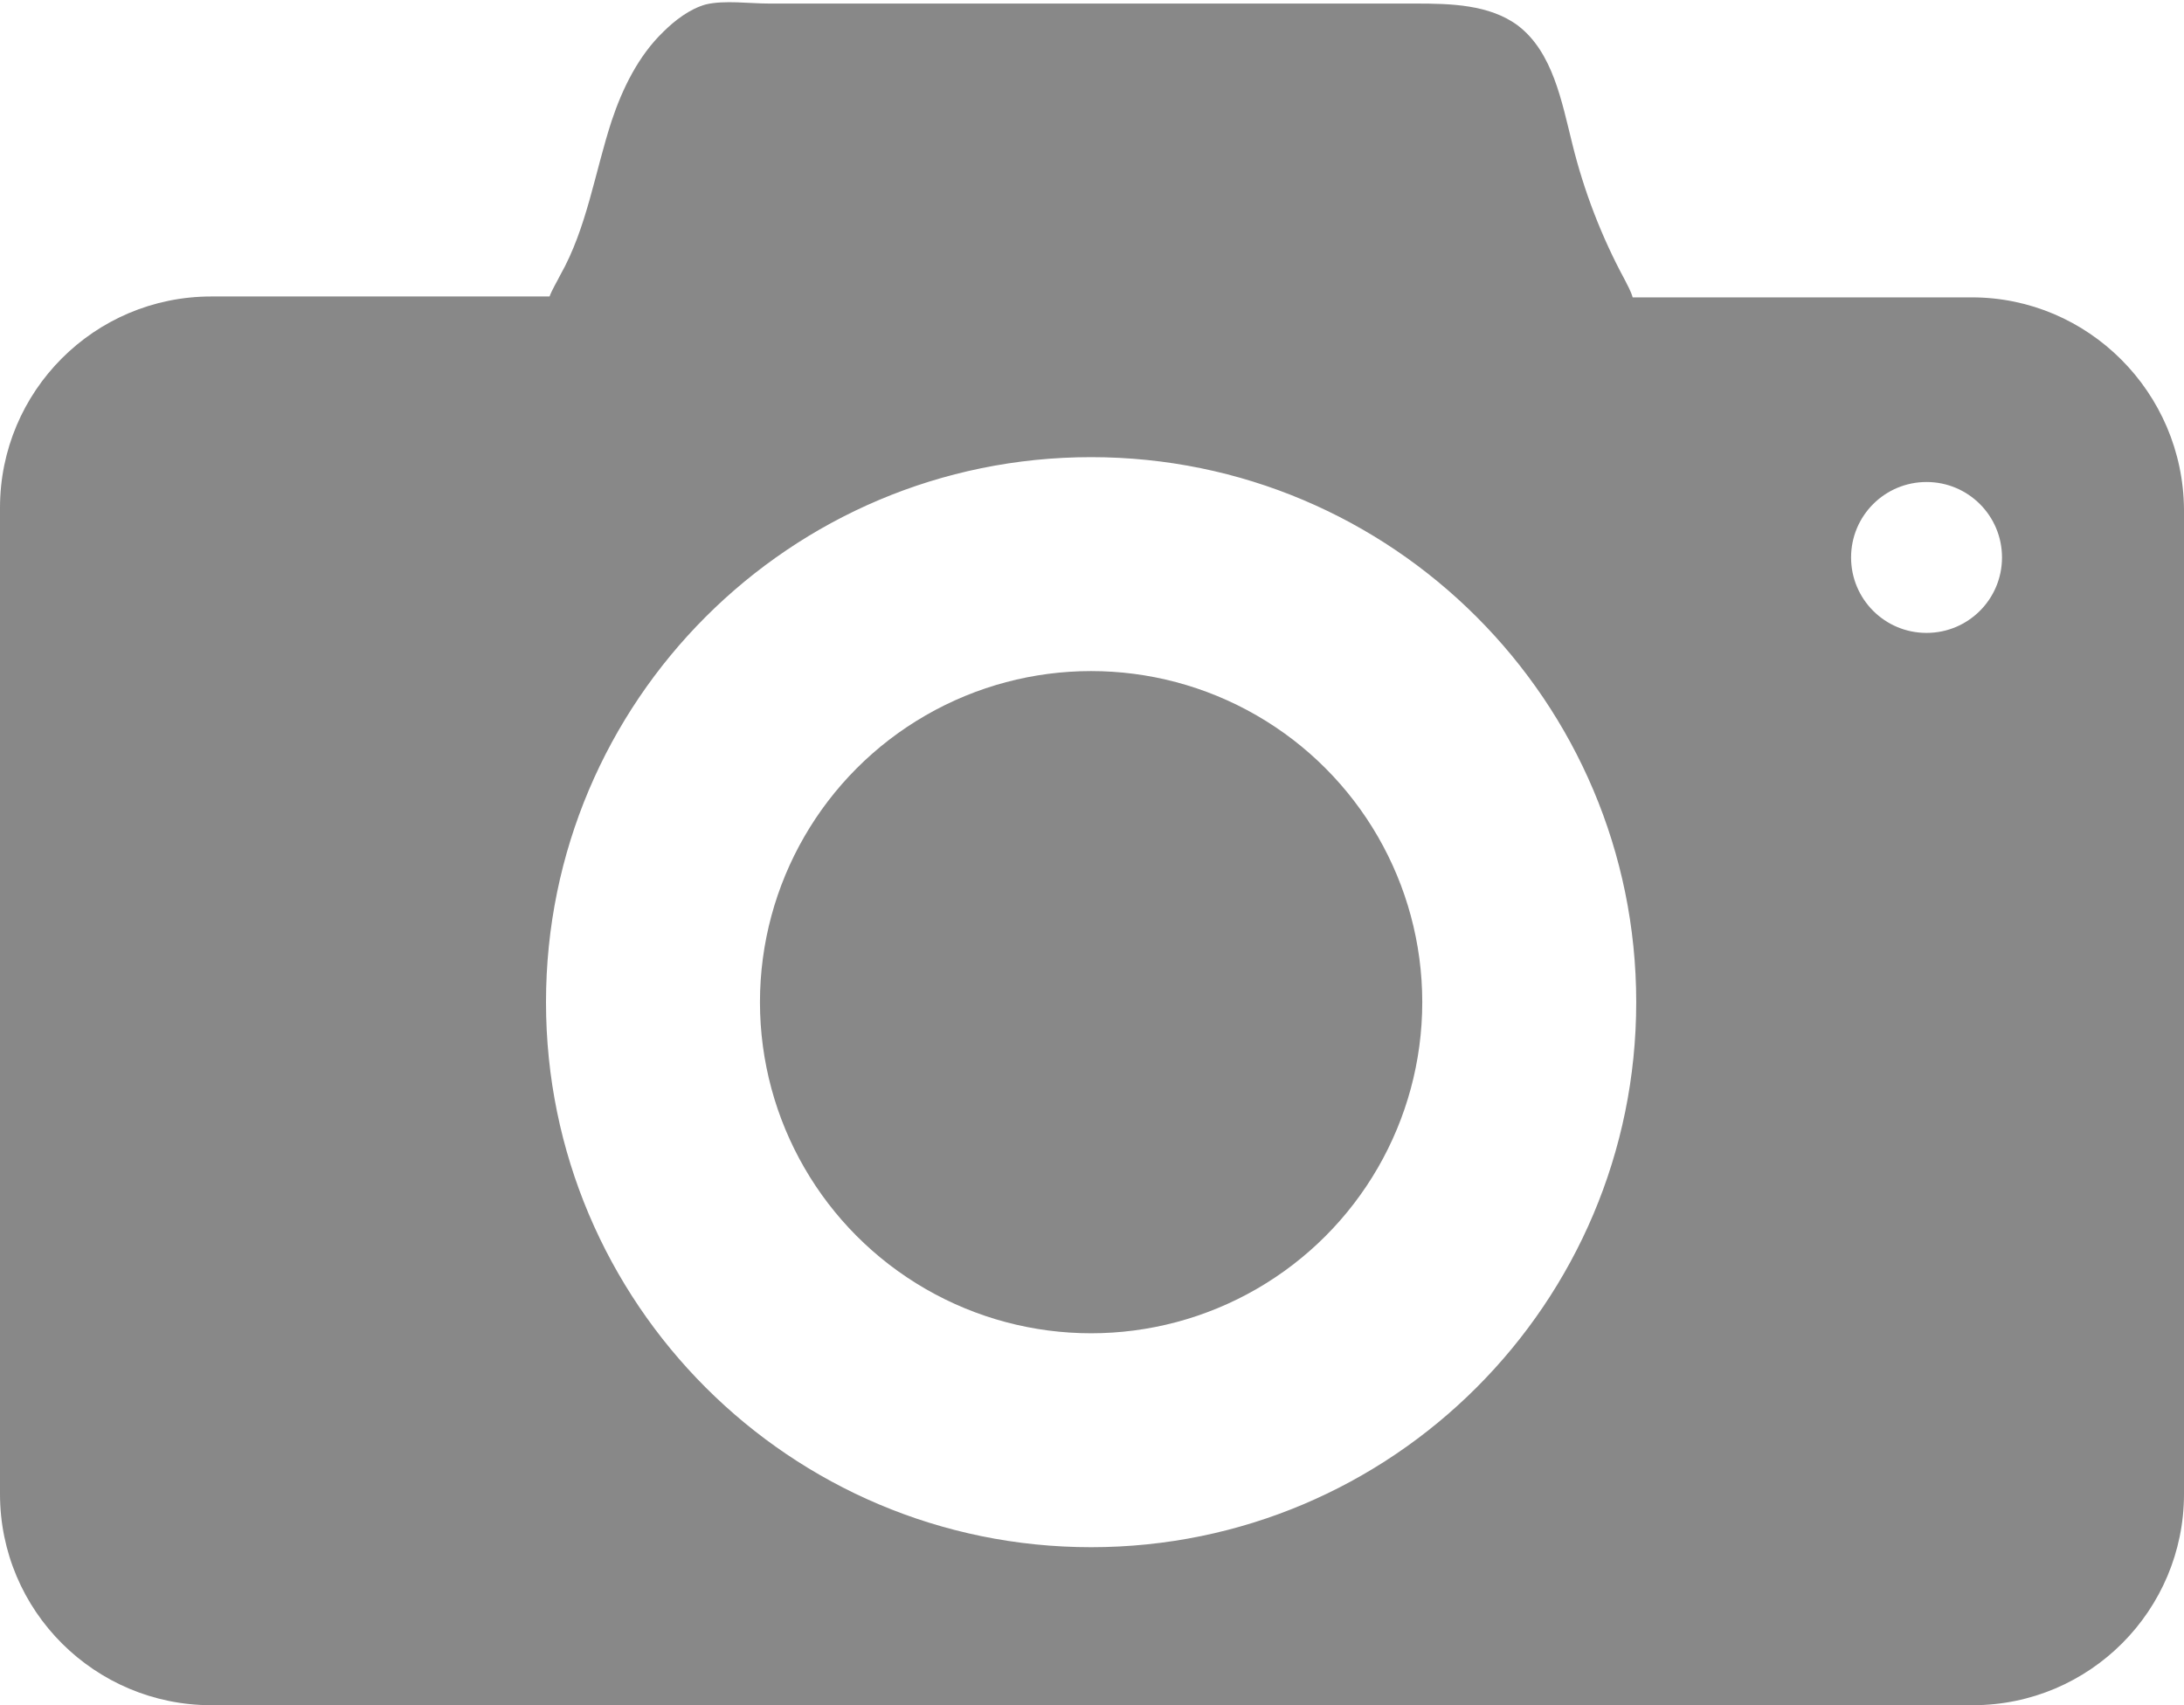
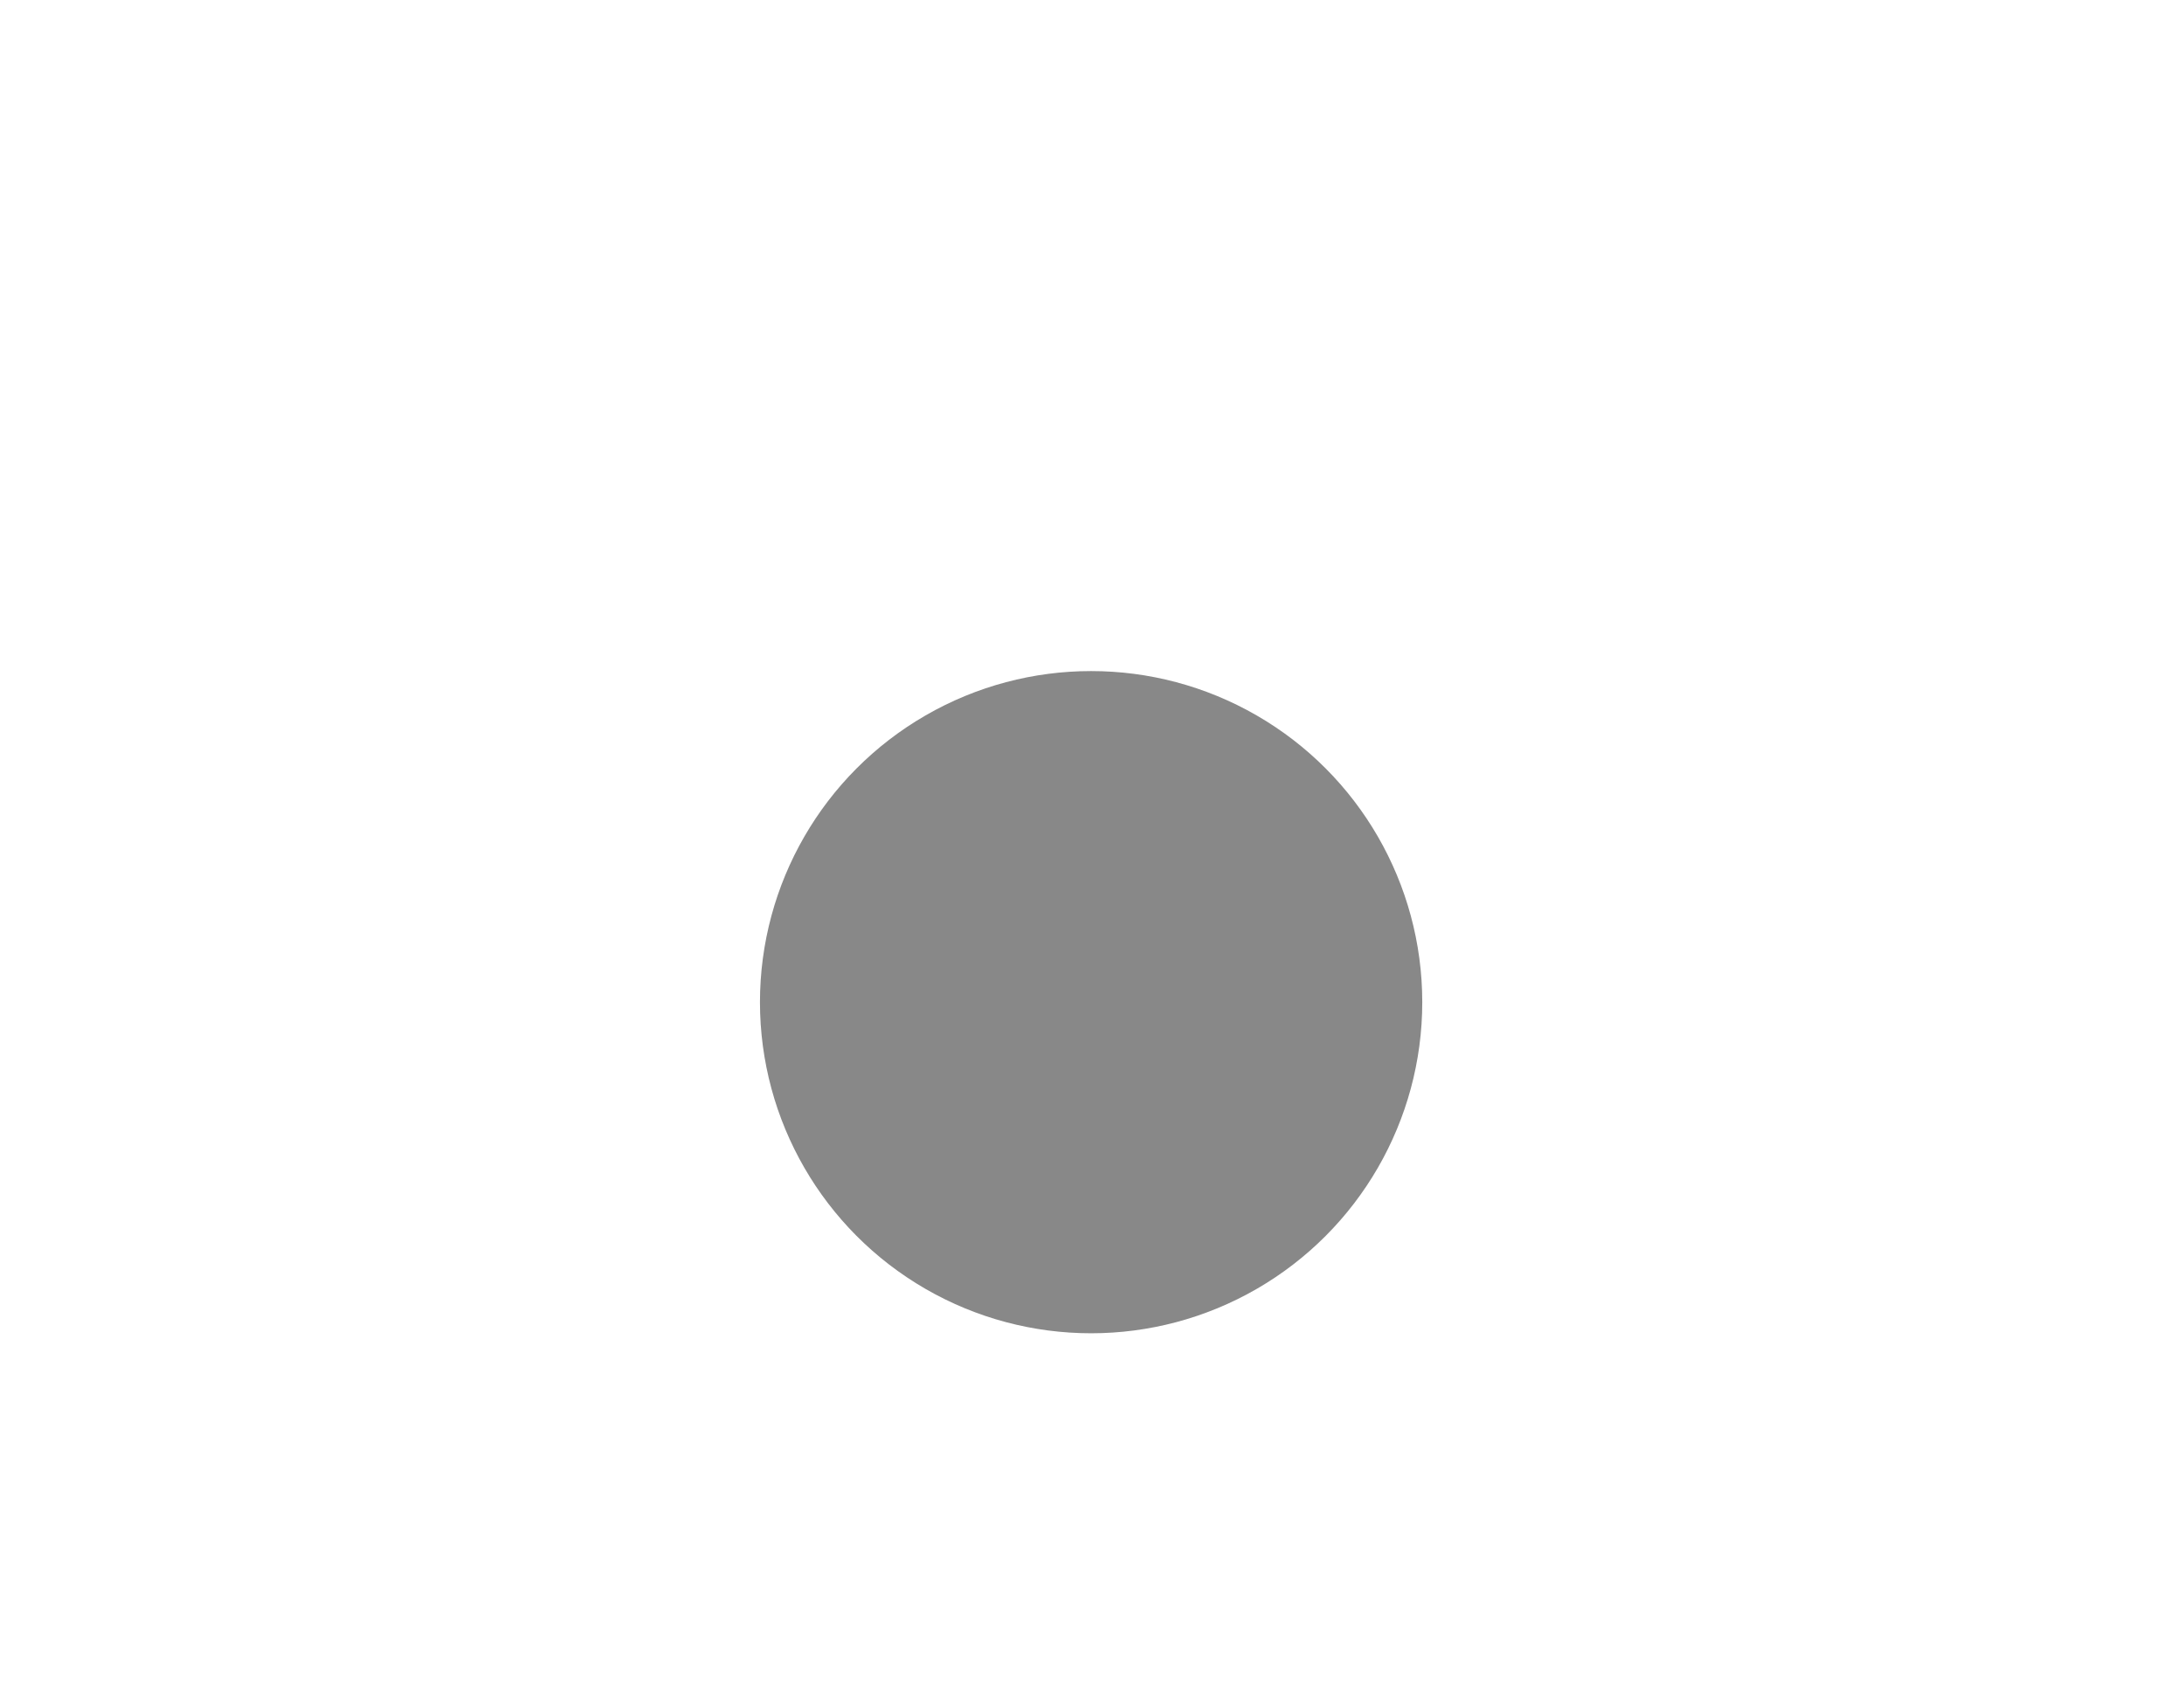
<svg xmlns="http://www.w3.org/2000/svg" fill="#000000" height="192.1" preserveAspectRatio="xMidYMid meet" version="1" viewBox="127.1 153.7 246.0 192.1" width="246" zoomAndPan="magnify">
  <g>
    <g fill="#888888" id="change1_1">
-       <path d="M349.2,187.2H311c-0.2-0.7-0.6-1.4-0.9-2c-2.6-4.8-4.6-10-5.9-15.3c-1.2-4.8-2.2-10.3-6.1-13.3 c-3.2-2.4-7.6-2.5-11.6-2.5c-13.5,0-27,0-40.6,0c-10.7,0-21.5,0-32.2,0c-2.2,0-5-0.4-7.1,0.1c-1.8,0.5-3.5,1.8-4.8,3.1 c-2.8,2.7-4.6,6.4-5.8,10c-1.9,5.8-2.8,12.1-5.8,17.4c-0.4,0.8-0.9,1.6-1.2,2.4h-38.1c-13.2,0-23.8,10.7-23.8,23.8v111.1 c0,13.2,10.7,23.8,23.8,23.8h198.4c13.2,0,23.8-10.7,23.8-23.8V211.1C373,197.9,362.3,187.2,349.2,187.2z M250,328 c-33.9,0-61.4-27.5-61.4-61.4c0-33.9,27.5-61.4,61.4-61.4c33.9,0,61.4,27.5,61.4,61.4C311.4,300.5,283.9,328,250,328z M344.1,225 c-4.7,0-8.5-3.8-8.5-8.5c0-4.7,3.8-8.5,8.5-8.5c4.7,0,8.5,3.8,8.5,8.5C352.6,221.2,348.8,225,344.1,225z" />
      <circle cx="250" cy="266.6" r="37.3" />
    </g>
  </g>
</svg>